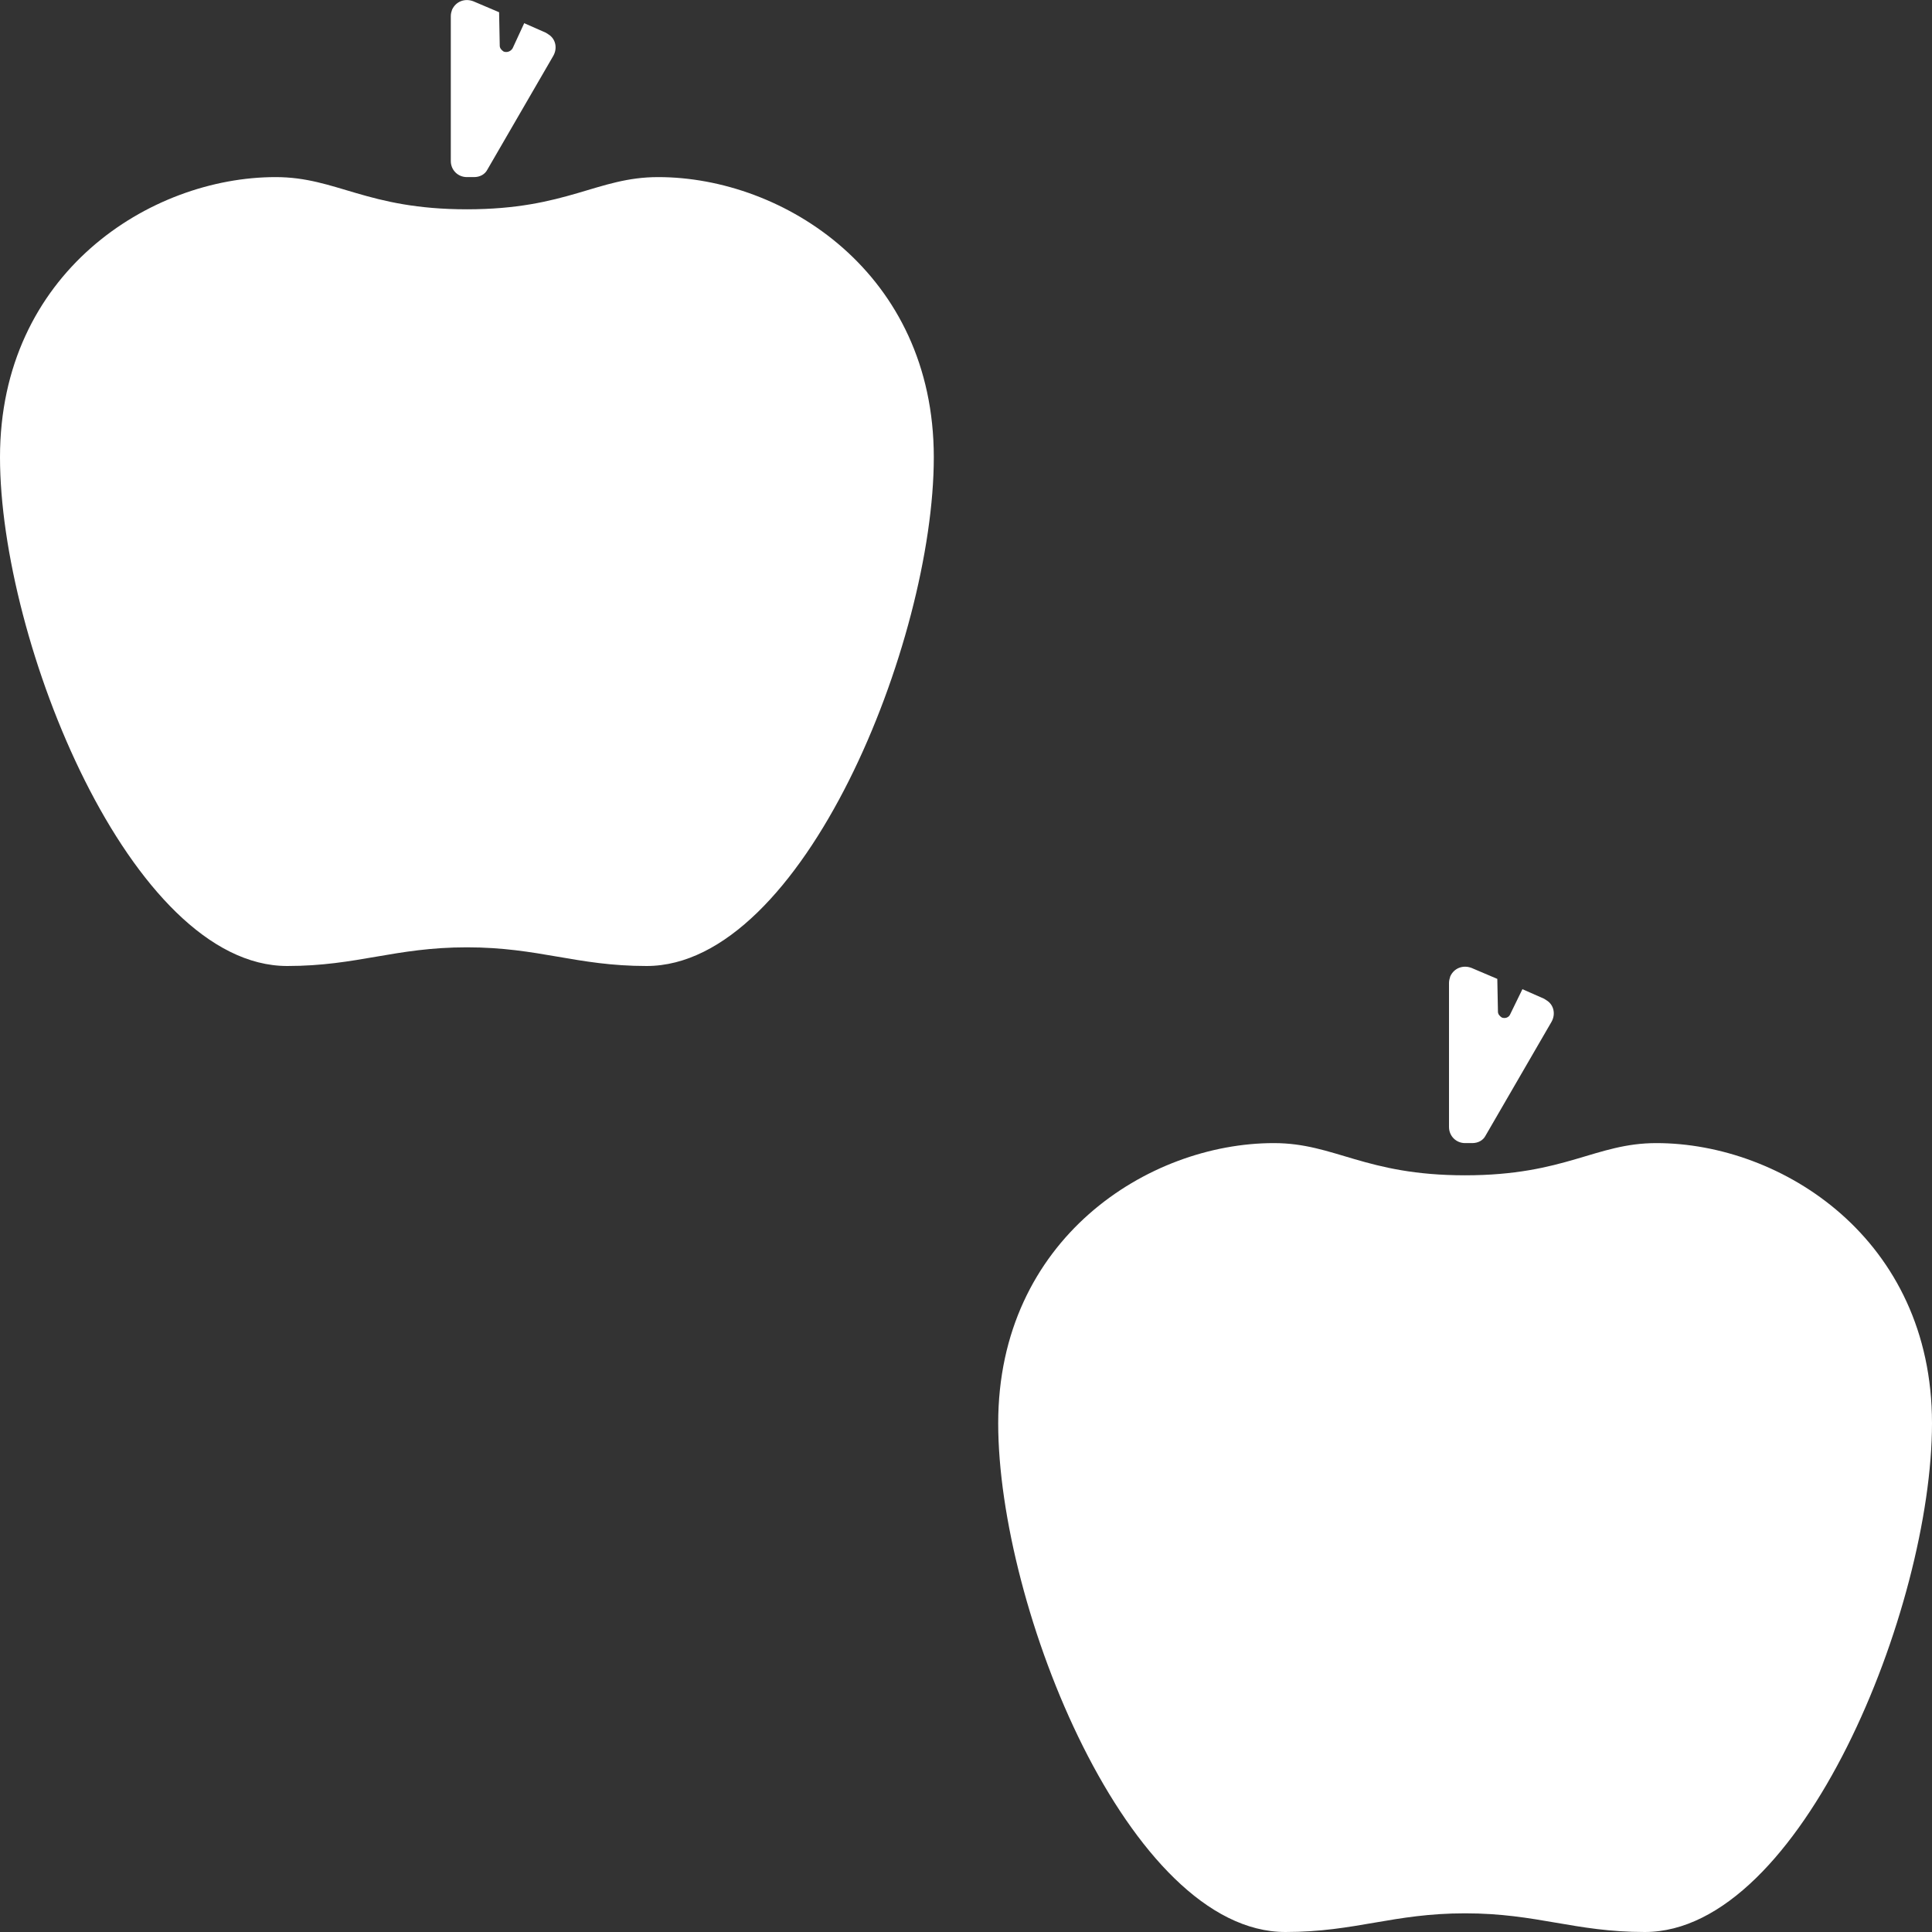
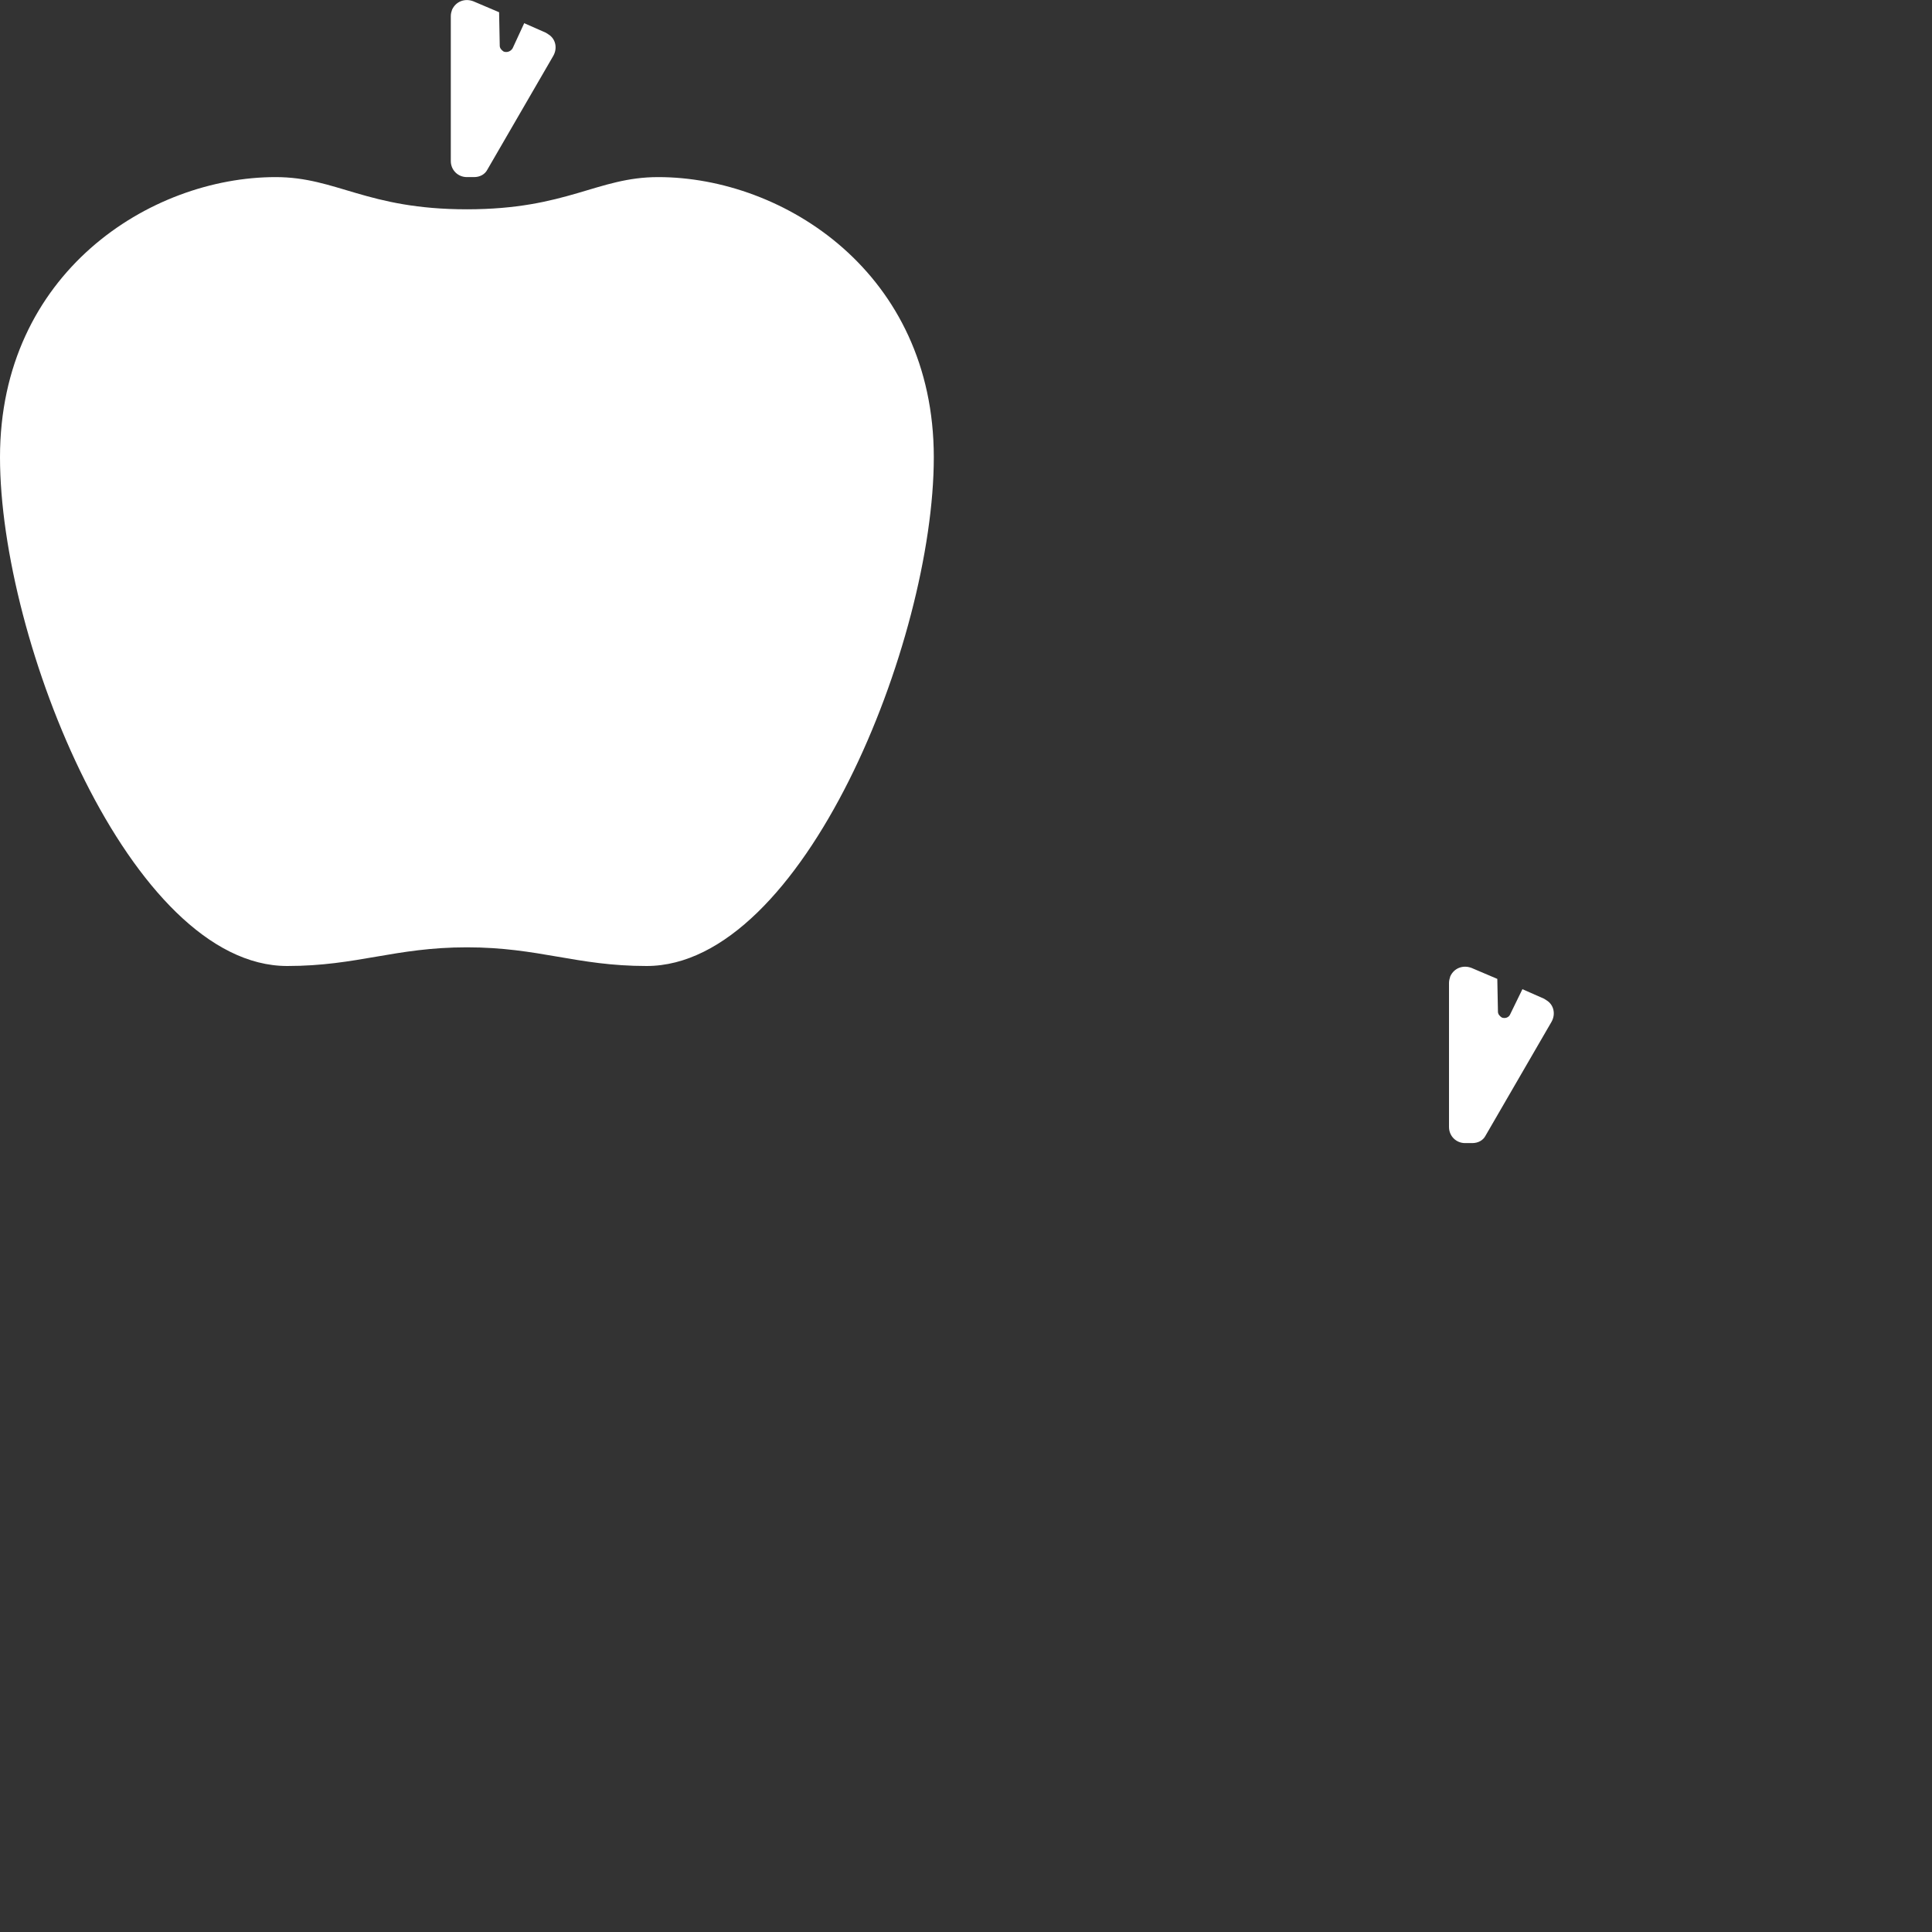
<svg xmlns="http://www.w3.org/2000/svg" enable-background="new 0 0 300 300" viewBox="0 0 300 300">
  <rect x="0" y="0" width="300" height="300" fill="#333333" stroke="none" />
  <g fill="#fff">
    <path d="m 102.2 27.5 c -9.5 0 -14.1 5 -29.7 5 s -20.2 -5 -29.7 -5 c -19.5 0 -42.8 14.9 -42.8 43.5 s 20.3 79 44.6 79 c 10.9 0 16.7 -2.9 27.9 -2.9 s 17 2.9 27.9 2.9 c 24.3 0 44.6 -50.4 44.6 -79 s -23.3 -43.5 -42.8 -43.5 z" />
    <path d="m 81.4 3.6 l -1.8 3.9 c -.3 .5 -.9 .7 -1.4 .5 -.3 -.2 -.6 -.5 -.6 -.9 l -.1 -5.2 -4 -1.7 c -1.3 -.5 -2.7 0 -3.3 1.3 -.1 .3 -.2 .6 -.2 1 v 22.5 c 0 1.4 1.1 2.5 2.5 2.5 h 1.1 c .9 0 1.7 -.4 2.1 -1.2 l 10.2 -17.6 c .7 -1.2 .4 -2.7 -.8 -3.4 -.1 -.1 -.2 -.1 -.3 -.2 z" />
-     <path d="m 257.2 177.5 c -9.5 0 -14.1 5 -29.7 5 s -20.2 -5 -29.7 -5 c -19.5 0 -42.8 14.9 -42.8 43.5 s 20.3 79 44.6 79 c 10.9 0 16.7 -2.9 27.9 -2.9 s 17 2.9 27.9 2.9 c 24.3 0 44.6 -50.4 44.6 -79 s -23.3 -43.5 -42.8 -43.5 z" />
    <path d="m 236.4 153.6 l -1.9 3.9 c -.2 .5 -.8 .7 -1.3 .5 -.3 -.2 -.6 -.5 -.6 -.9 l -.1 -5.1 -4 -1.7 c -1.3 -.5 -2.7 0 -3.3 1.3 -.1 .3 -.2 .7 -.2 1 v 22.4 c 0 1.4 1.1 2.5 2.5 2.5 h 1.1 c .9 0 1.7 -.4 2.1 -1.2 l 10.2 -17.6 c .7 -1.2 .4 -2.7 -.8 -3.4 -.1 -.1 -.2 -.1 -.3 -.2 z" />
  </g>
</svg>